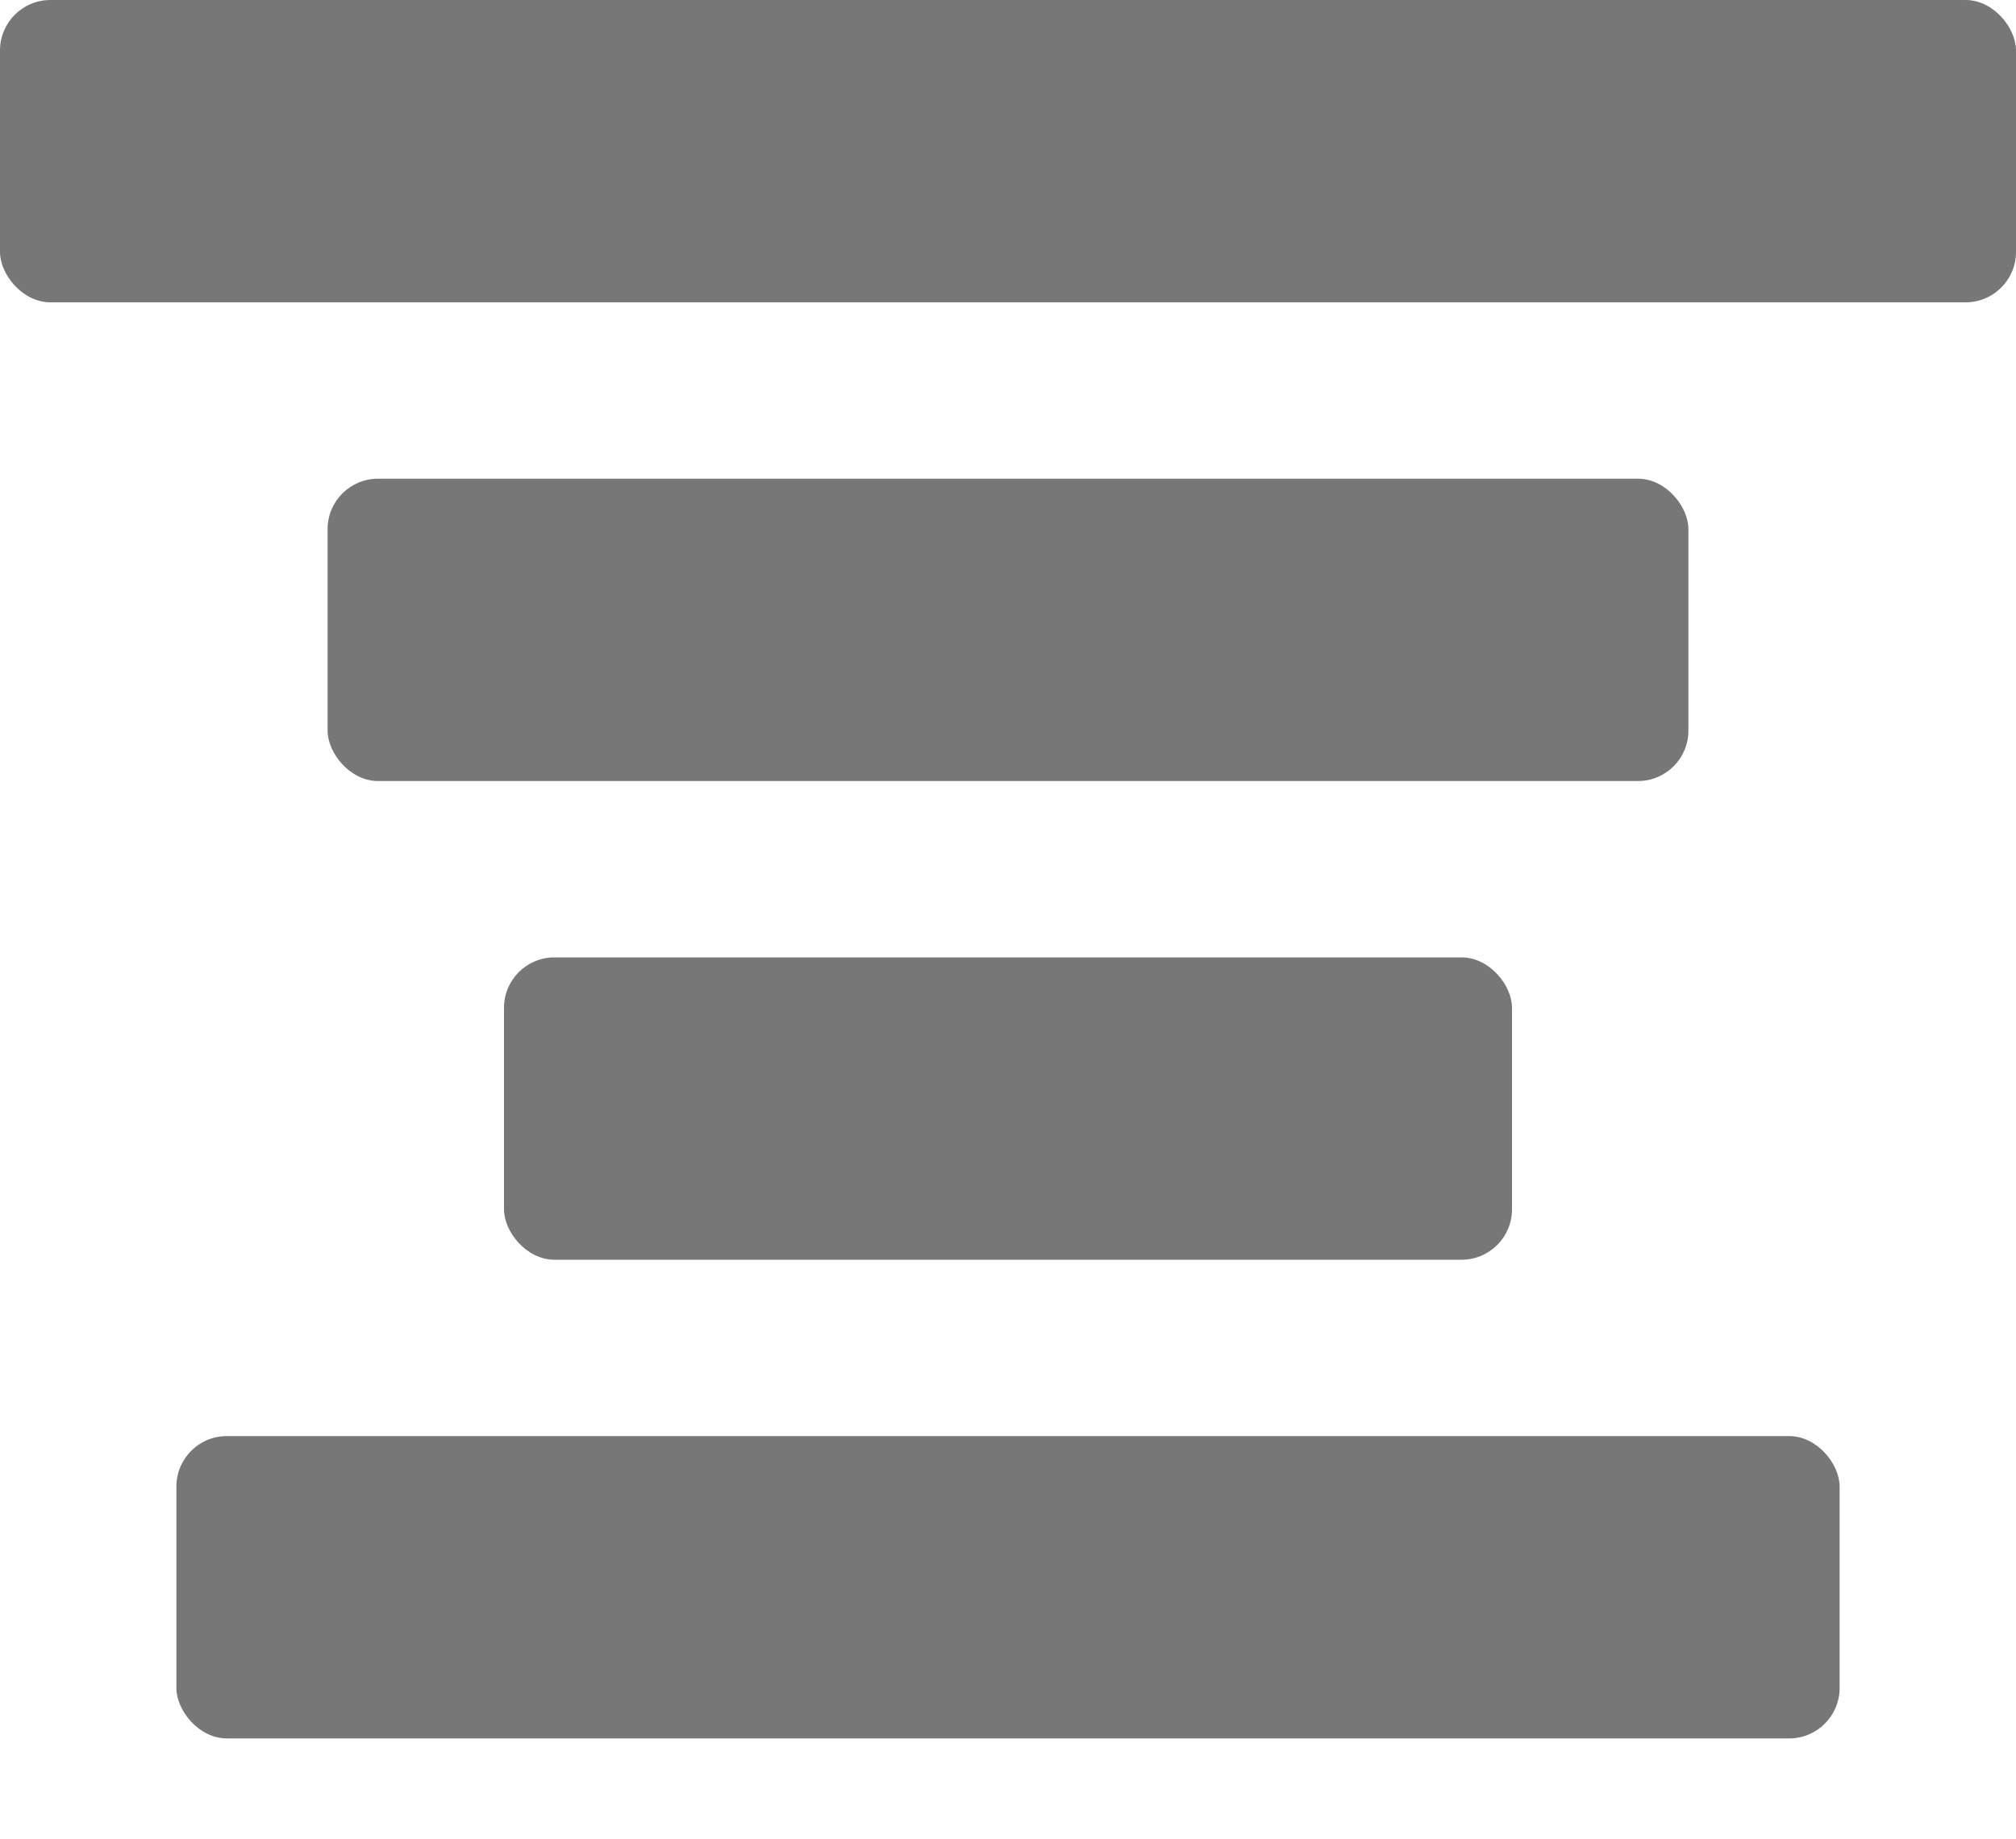
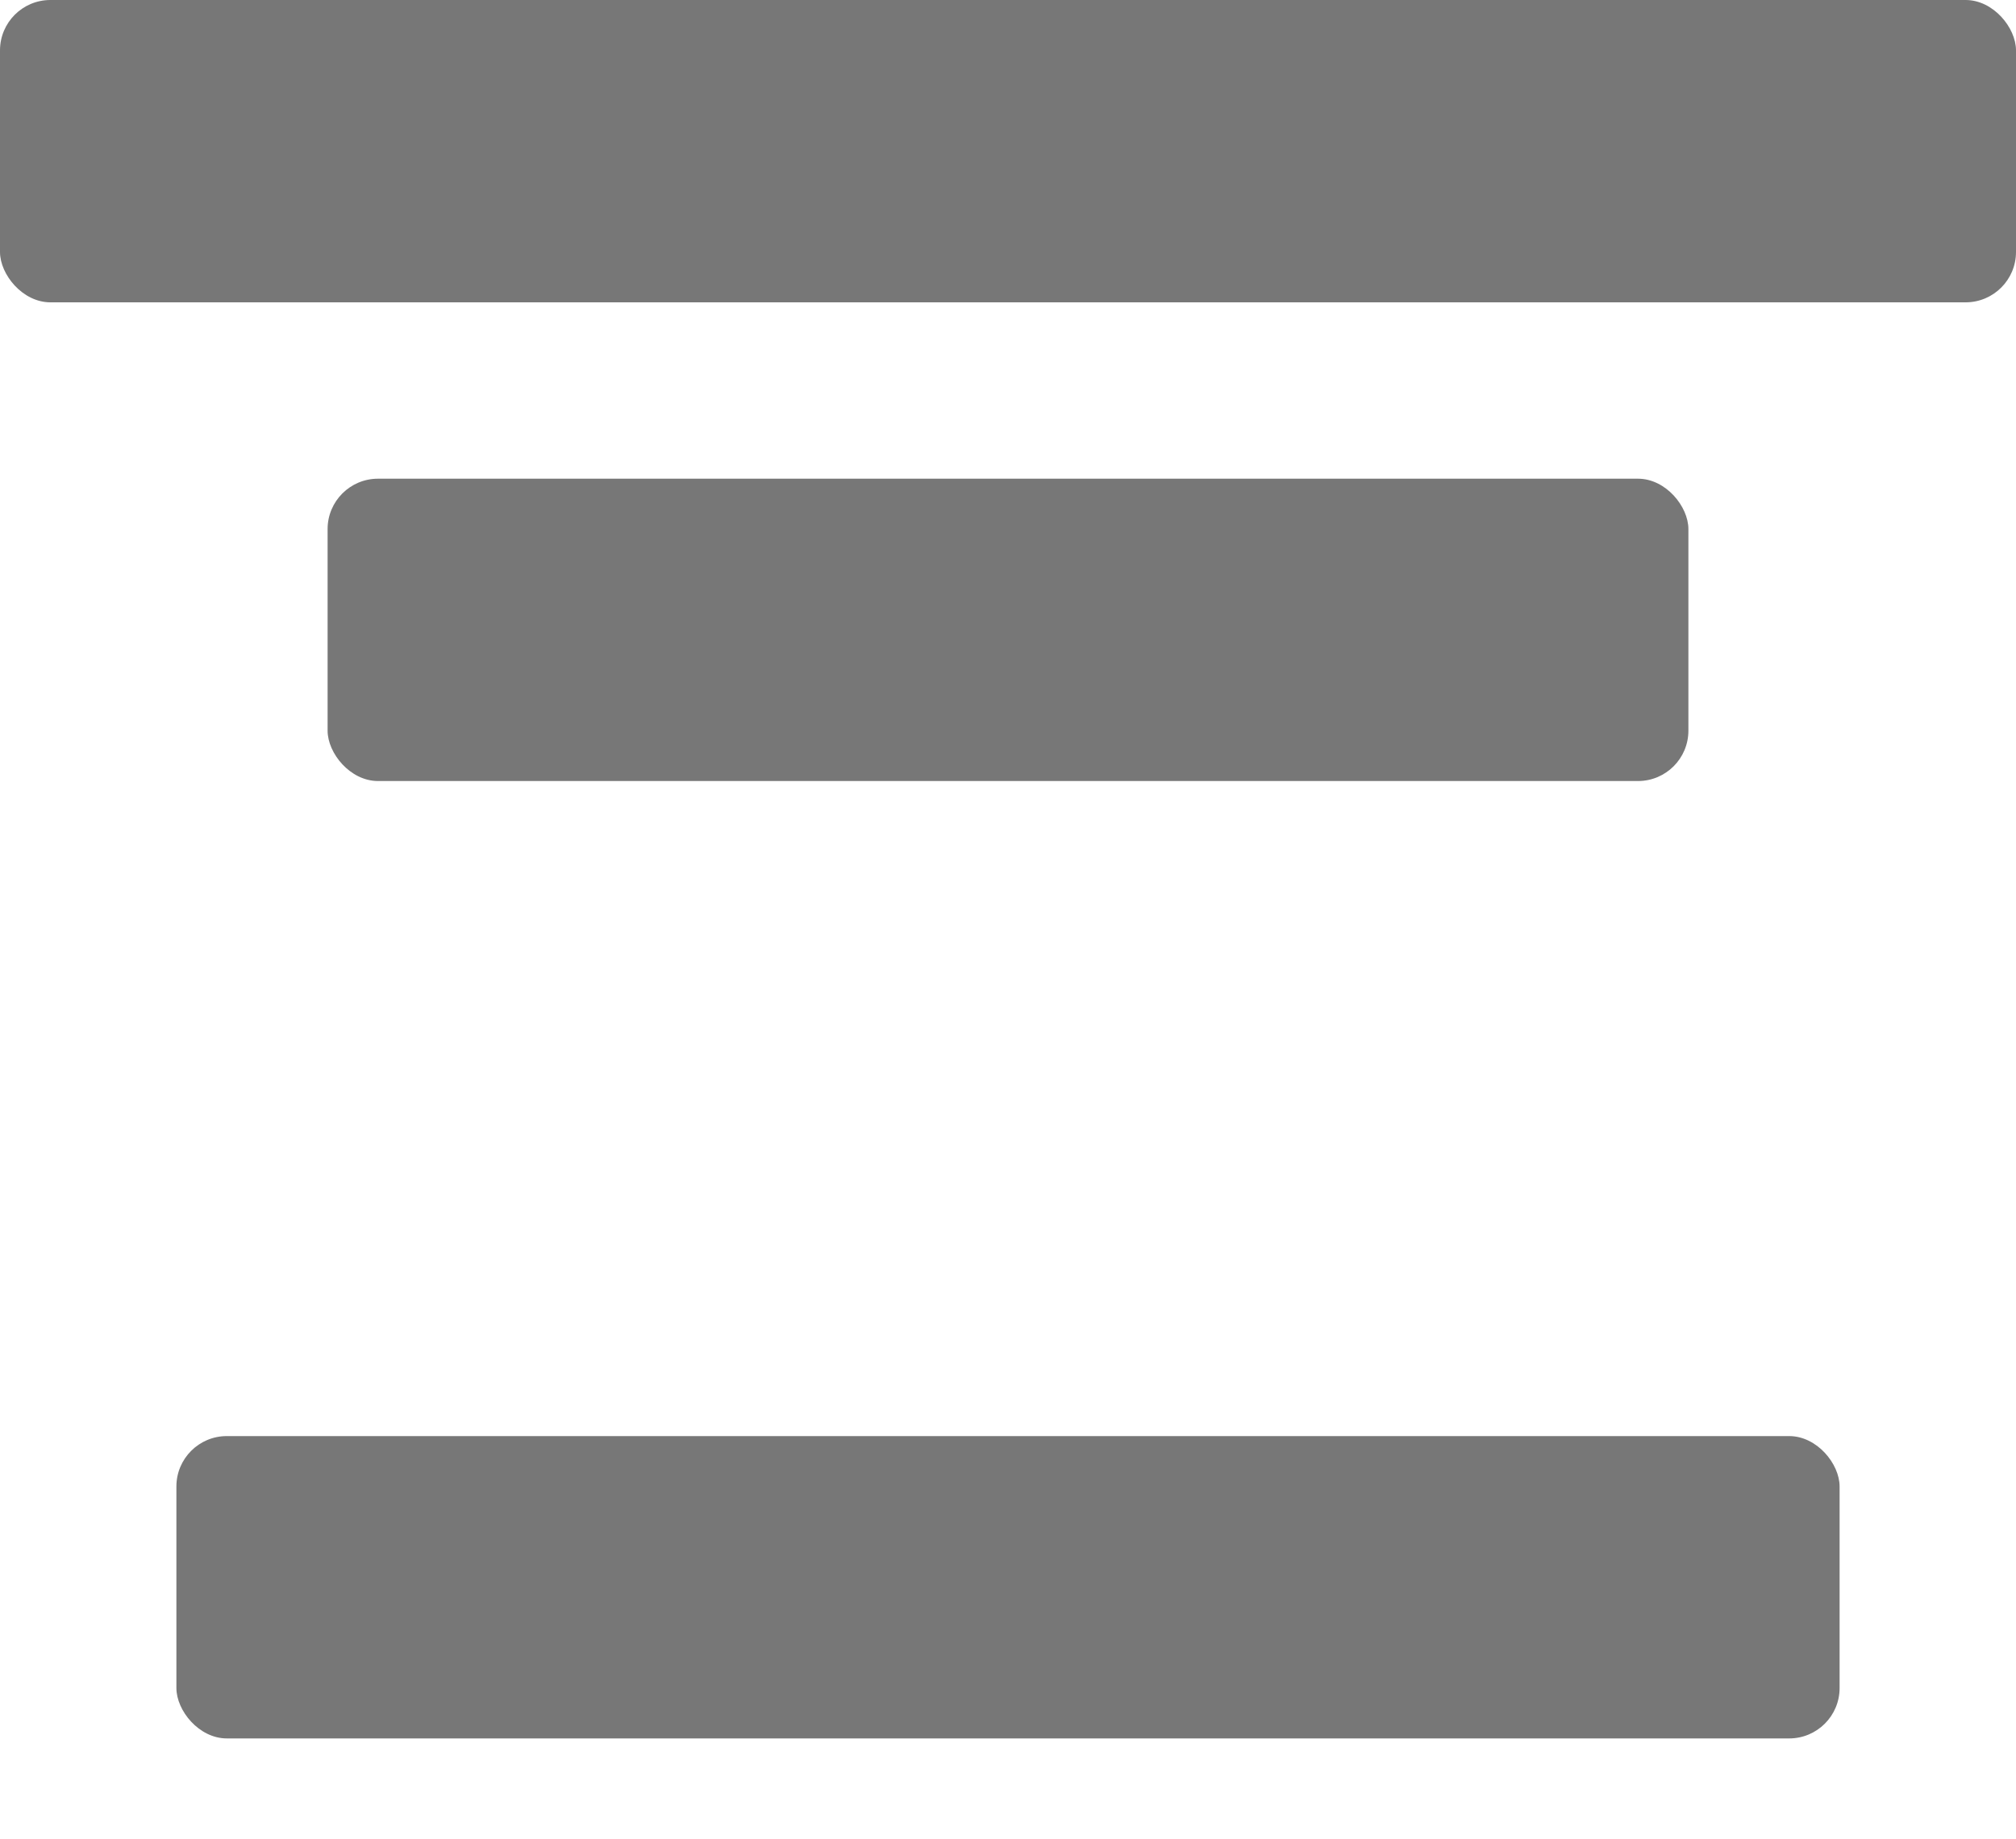
<svg xmlns="http://www.w3.org/2000/svg" aria-hidden="true" width="80" height="73">
  <style>
  rect { fill: #777; }
  </style>
  <g>
    <rect x="0" y="0" width="80" height="12" rx="2" ry="2" />
    <rect x="13" y="19" width="54" height="12" rx="2" ry="2" />
-     <rect x="20" y="38" width="40" height="12" rx="2" ry="2" />
    <rect x="7" y="57" width="66" height="12" rx="2" ry="2" />
  </g>
</svg>